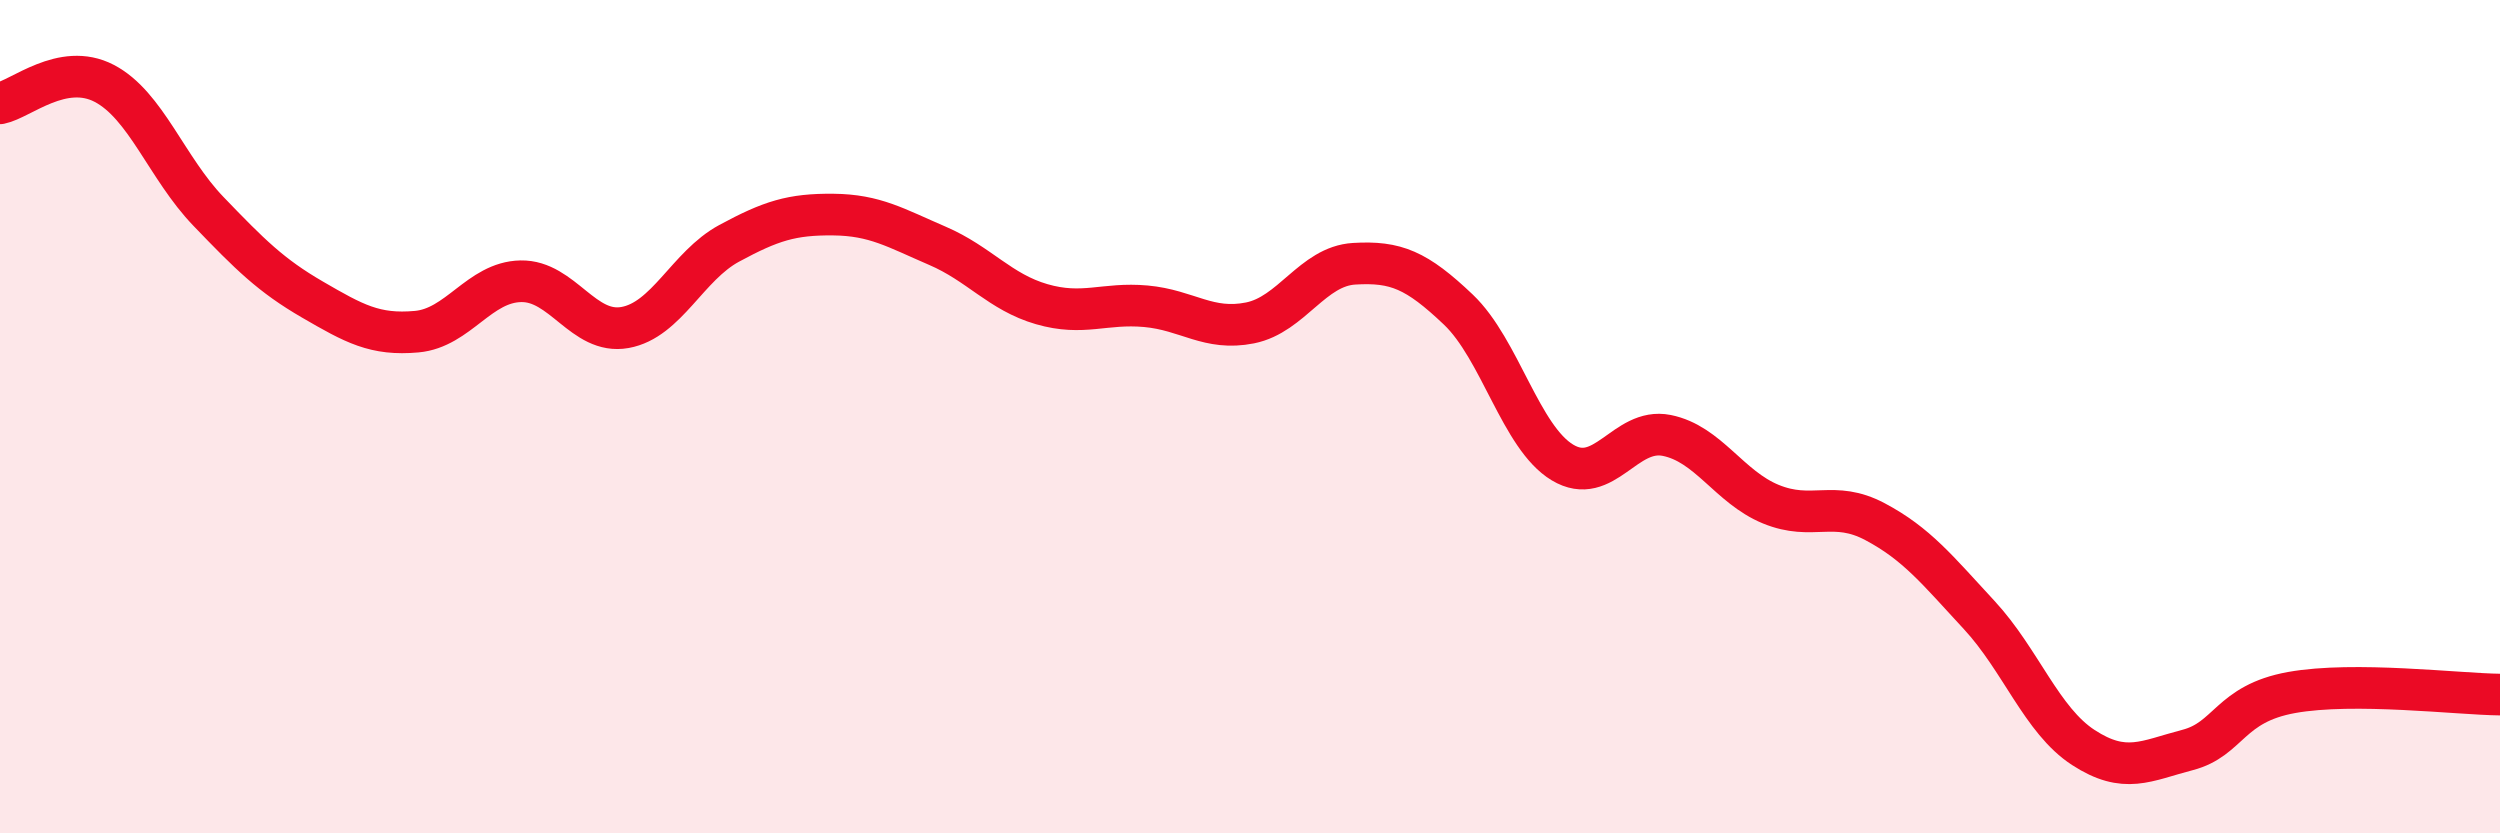
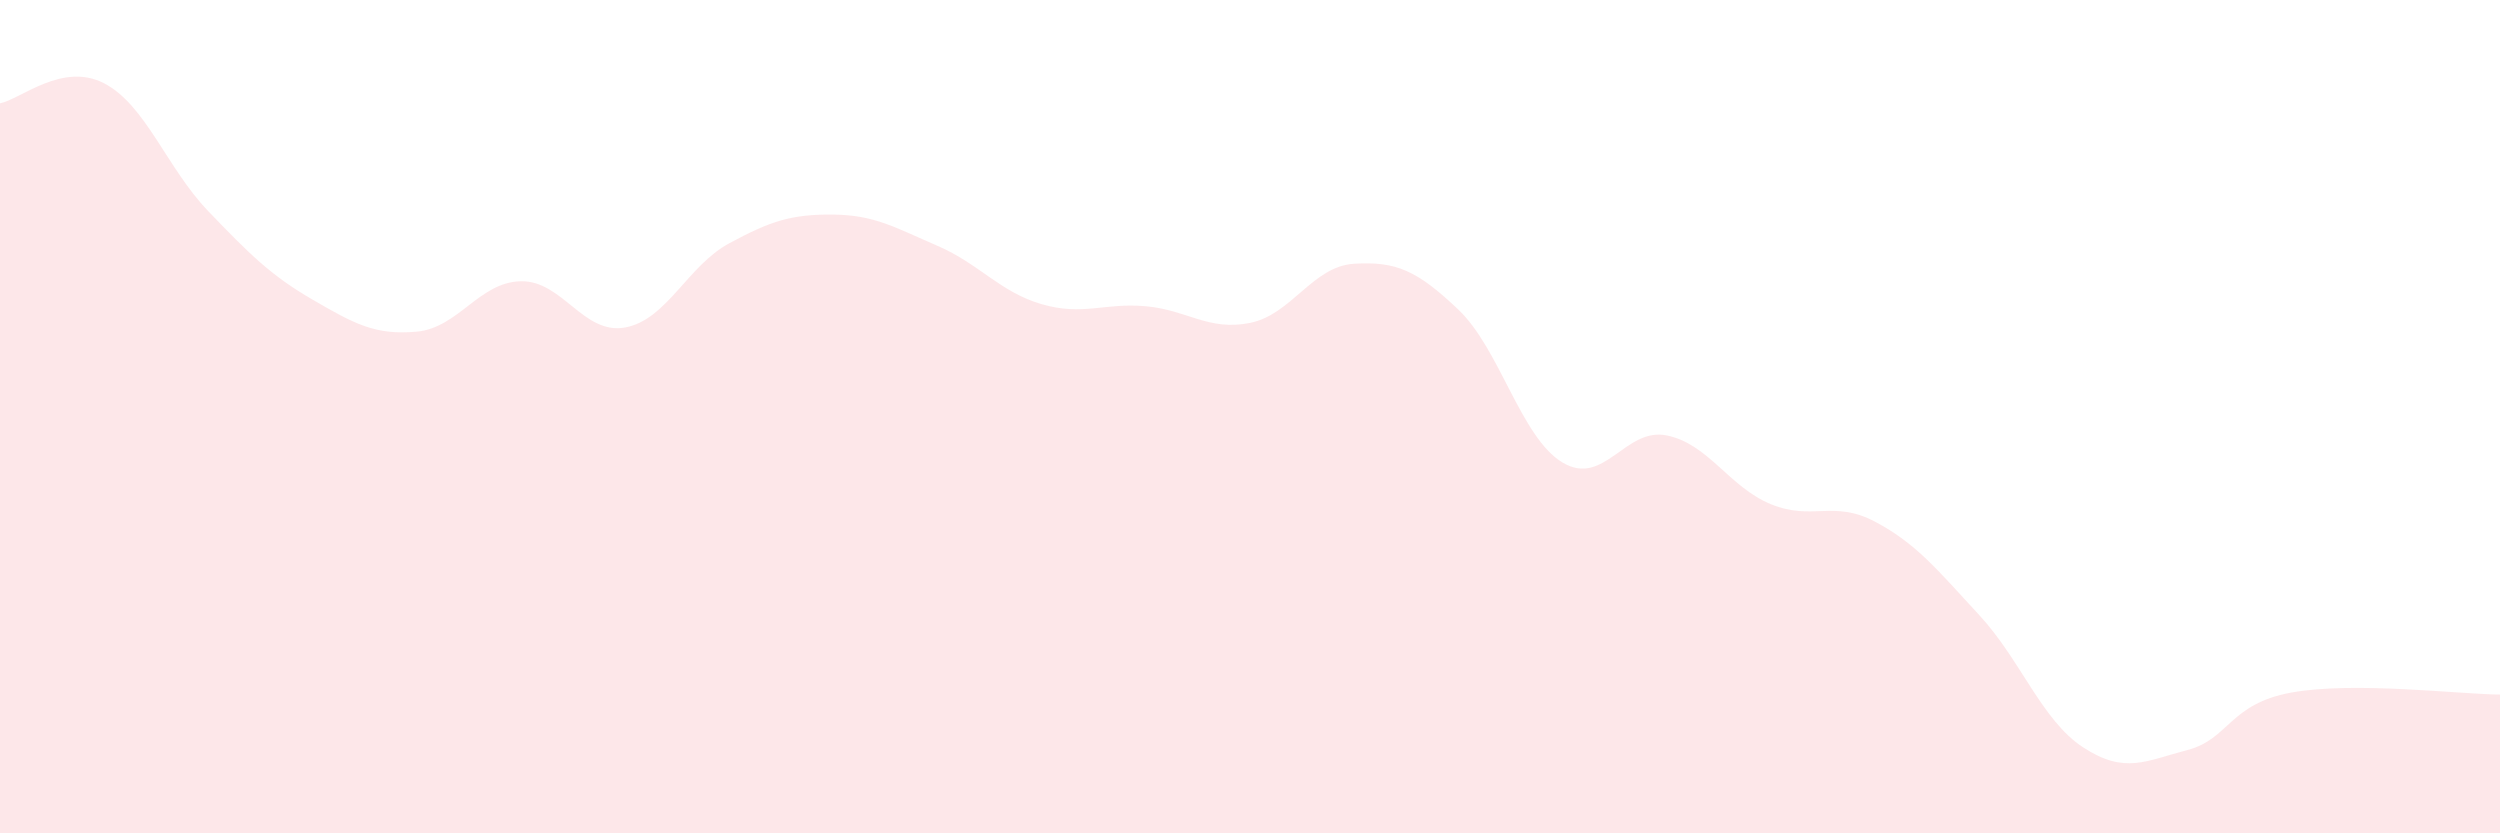
<svg xmlns="http://www.w3.org/2000/svg" width="60" height="20" viewBox="0 0 60 20">
  <path d="M 0,2.48 C 0.5,2.38 1.5,1.48 2.5,2 C 3.5,2.52 4,4.03 5,5.07 C 6,6.11 6.5,6.61 7.5,7.19 C 8.5,7.77 9,8.05 10,7.96 C 11,7.87 11.5,6.77 12.5,6.75 C 13.5,6.73 14,8.04 15,7.86 C 16,7.68 16.5,6.38 17.5,5.84 C 18.5,5.3 19,5.14 20,5.15 C 21,5.16 21.5,5.47 22.5,5.9 C 23.5,6.33 24,7.01 25,7.3 C 26,7.59 26.5,7.26 27.5,7.35 C 28.5,7.44 29,7.95 30,7.75 C 31,7.55 31.5,6.39 32.5,6.33 C 33.5,6.27 34,6.48 35,7.43 C 36,8.38 36.5,10.5 37.5,11.1 C 38.5,11.7 39,10.25 40,10.45 C 41,10.65 41.5,11.69 42.5,12.1 C 43.5,12.51 44,11.99 45,12.52 C 46,13.05 46.5,13.68 47.5,14.76 C 48.5,15.84 49,17.29 50,17.94 C 51,18.59 51.5,18.26 52.5,18 C 53.5,17.74 53.5,16.89 55,16.62 C 56.5,16.35 59,16.66 60,16.67L60 20L0 20Z" fill="#EB0A25" opacity="0.1" stroke-linecap="round" stroke-linejoin="round" />
-   <path d="M 0,2.48 C 0.5,2.38 1.5,1.48 2.5,2 C 3.5,2.52 4,4.03 5,5.07 C 6,6.11 6.5,6.61 7.5,7.19 C 8.5,7.77 9,8.05 10,7.96 C 11,7.87 11.5,6.77 12.5,6.75 C 13.5,6.73 14,8.04 15,7.86 C 16,7.68 16.5,6.38 17.5,5.84 C 18.5,5.3 19,5.14 20,5.15 C 21,5.16 21.5,5.47 22.5,5.9 C 23.5,6.33 24,7.01 25,7.3 C 26,7.59 26.5,7.26 27.5,7.35 C 28.5,7.44 29,7.95 30,7.75 C 31,7.55 31.5,6.39 32.5,6.33 C 33.5,6.27 34,6.48 35,7.43 C 36,8.38 36.5,10.5 37.5,11.1 C 38.5,11.7 39,10.25 40,10.45 C 41,10.65 41.5,11.69 42.5,12.1 C 43.5,12.51 44,11.99 45,12.52 C 46,13.05 46.5,13.68 47.5,14.76 C 48.5,15.84 49,17.29 50,17.94 C 51,18.59 51.5,18.26 52.5,18 C 53.5,17.74 53.5,16.89 55,16.62 C 56.5,16.35 59,16.66 60,16.67" stroke="#EB0A25" stroke-width="1" fill="none" stroke-linecap="round" stroke-linejoin="round" />
</svg>